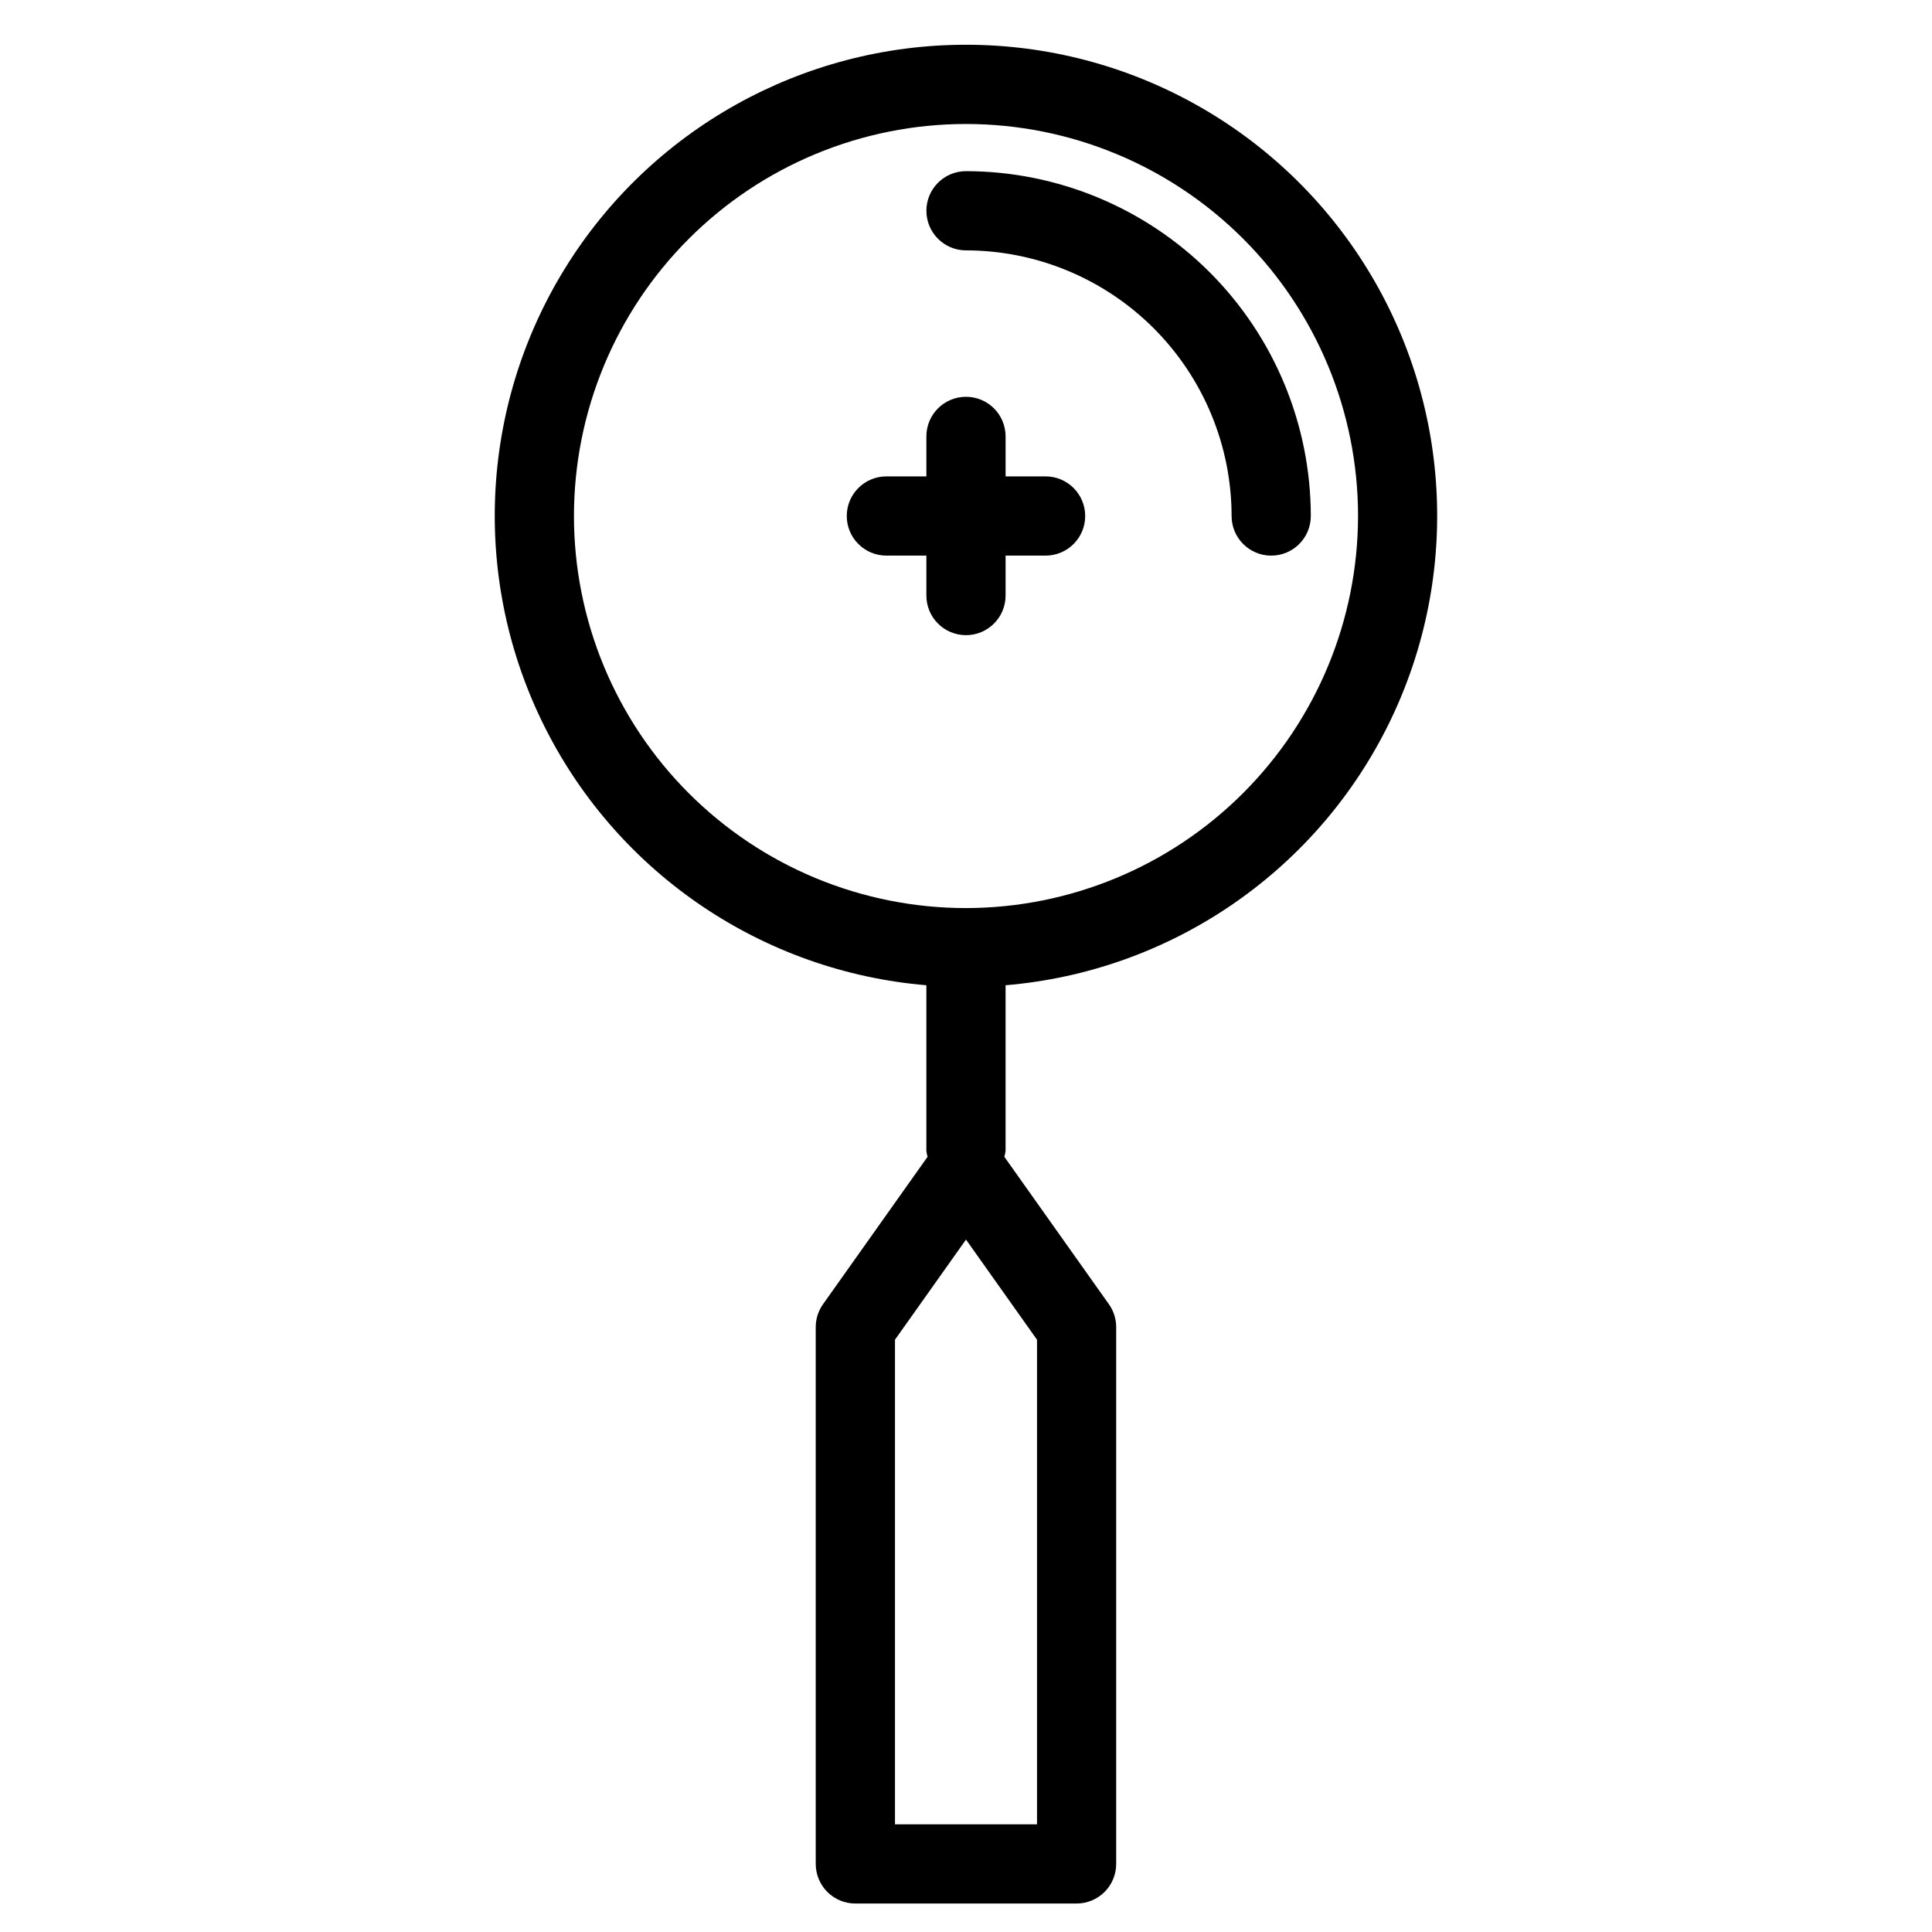
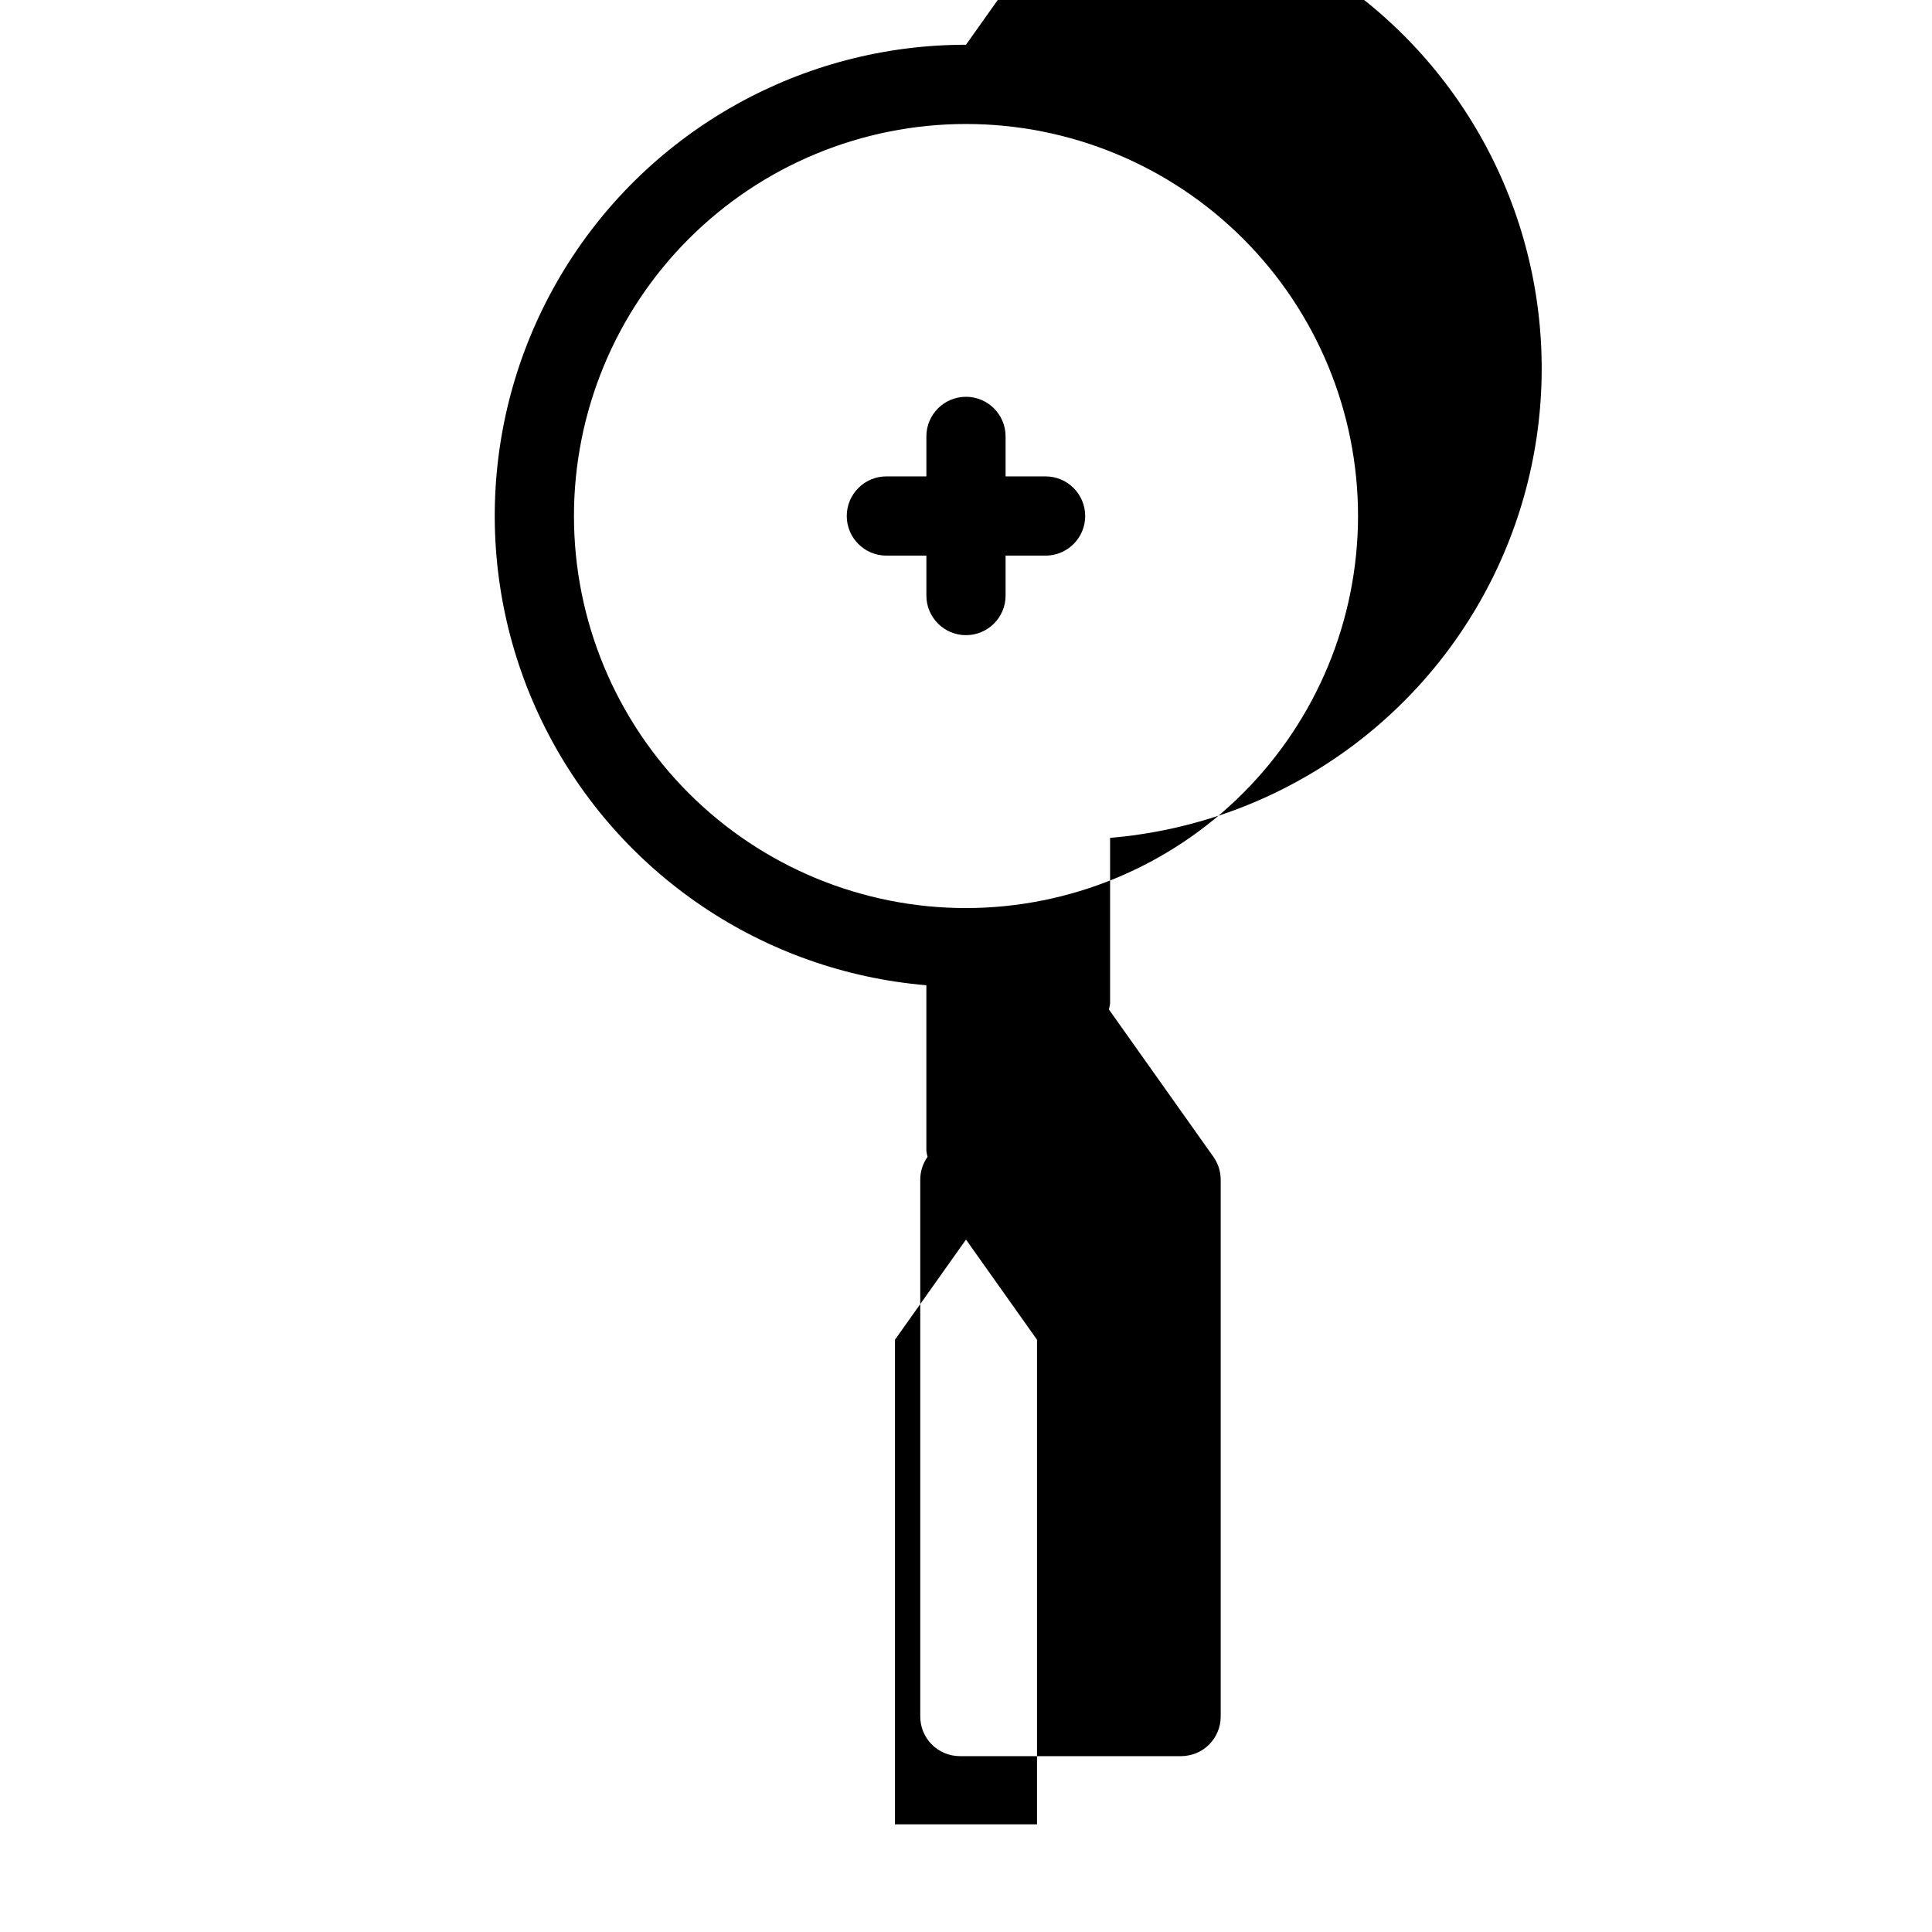
<svg xmlns="http://www.w3.org/2000/svg" fill="#000000" width="800px" height="800px" version="1.1" viewBox="144 144 512 512">
  <g>
-     <path d="m400 155.86c-43.363-0.016-83.625 22.473-106.36 59.398-22.73 36.93-24.672 83.004-5.125 121.71 19.543 38.707 57.773 64.5 100.98 68.133v43.867c0.062 0.539 0.168 1.07 0.32 1.594l-27.699 39.059c-1.262 1.773-1.938 3.894-1.938 6.066v142.27c0 2.781 1.102 5.453 3.07 7.422s4.641 3.074 7.426 3.074h58.629c2.785 0 5.457-1.105 7.426-3.074s3.074-4.641 3.07-7.422v-142.27c0-2.172-0.676-4.293-1.938-6.066l-27.699-39.059c0.152-0.523 0.258-1.055 0.324-1.594v-43.867c43.207-3.633 81.438-29.426 100.98-68.133 19.543-38.707 17.602-84.781-5.125-121.71-22.73-36.926-62.996-59.414-106.36-59.398zm18.82 471.61h-37.641v-128.43l18.82-26.539 18.82 26.539zm-18.82-242.82c-27.555 0-53.98-10.945-73.465-30.43s-30.43-45.91-30.43-73.465 10.945-53.98 30.43-73.465 45.91-30.43 73.465-30.43 53.98 10.945 73.465 30.43c19.48 19.484 30.43 45.91 30.43 73.465-0.031 27.543-10.988 53.953-30.465 73.43-19.477 19.477-45.887 30.434-73.43 30.465z" />
-     <path d="m400 189.36c-5.797 0-10.496 4.699-10.496 10.496s4.699 10.496 10.496 10.496c18.66 0.023 36.551 7.449 49.746 20.645 13.195 13.199 20.617 31.09 20.641 49.754 0 5.797 4.699 10.496 10.496 10.496 5.797 0 10.496-4.699 10.496-10.496-0.027-24.23-9.664-47.457-26.793-64.59-17.133-17.133-40.359-26.77-64.586-26.801z" />
+     <path d="m400 155.86c-43.363-0.016-83.625 22.473-106.36 59.398-22.73 36.93-24.672 83.004-5.125 121.71 19.543 38.707 57.773 64.5 100.98 68.133v43.867c0.062 0.539 0.168 1.07 0.32 1.594c-1.262 1.773-1.938 3.894-1.938 6.066v142.27c0 2.781 1.102 5.453 3.07 7.422s4.641 3.074 7.426 3.074h58.629c2.785 0 5.457-1.105 7.426-3.074s3.074-4.641 3.07-7.422v-142.27c0-2.172-0.676-4.293-1.938-6.066l-27.699-39.059c0.152-0.523 0.258-1.055 0.324-1.594v-43.867c43.207-3.633 81.438-29.426 100.98-68.133 19.543-38.707 17.602-84.781-5.125-121.71-22.73-36.926-62.996-59.414-106.36-59.398zm18.82 471.61h-37.641v-128.43l18.82-26.539 18.82 26.539zm-18.82-242.82c-27.555 0-53.98-10.945-73.465-30.43s-30.43-45.91-30.43-73.465 10.945-53.98 30.43-73.465 45.91-30.43 73.465-30.43 53.98 10.945 73.465 30.43c19.48 19.484 30.43 45.91 30.43 73.465-0.031 27.543-10.988 53.953-30.465 73.43-19.477 19.477-45.887 30.434-73.43 30.465z" />
    <path d="m421.09 270.25h-10.598v-10.598c0-5.797-4.699-10.496-10.496-10.496s-10.496 4.699-10.496 10.496v10.598h-10.602c-5.797 0-10.496 4.699-10.496 10.496s4.699 10.496 10.496 10.496h10.602v10.59-0.004c0 5.797 4.699 10.496 10.496 10.496s10.496-4.699 10.496-10.496v-10.586h10.598c5.797 0 10.496-4.699 10.496-10.496s-4.699-10.496-10.496-10.496z" />
  </g>
</svg>